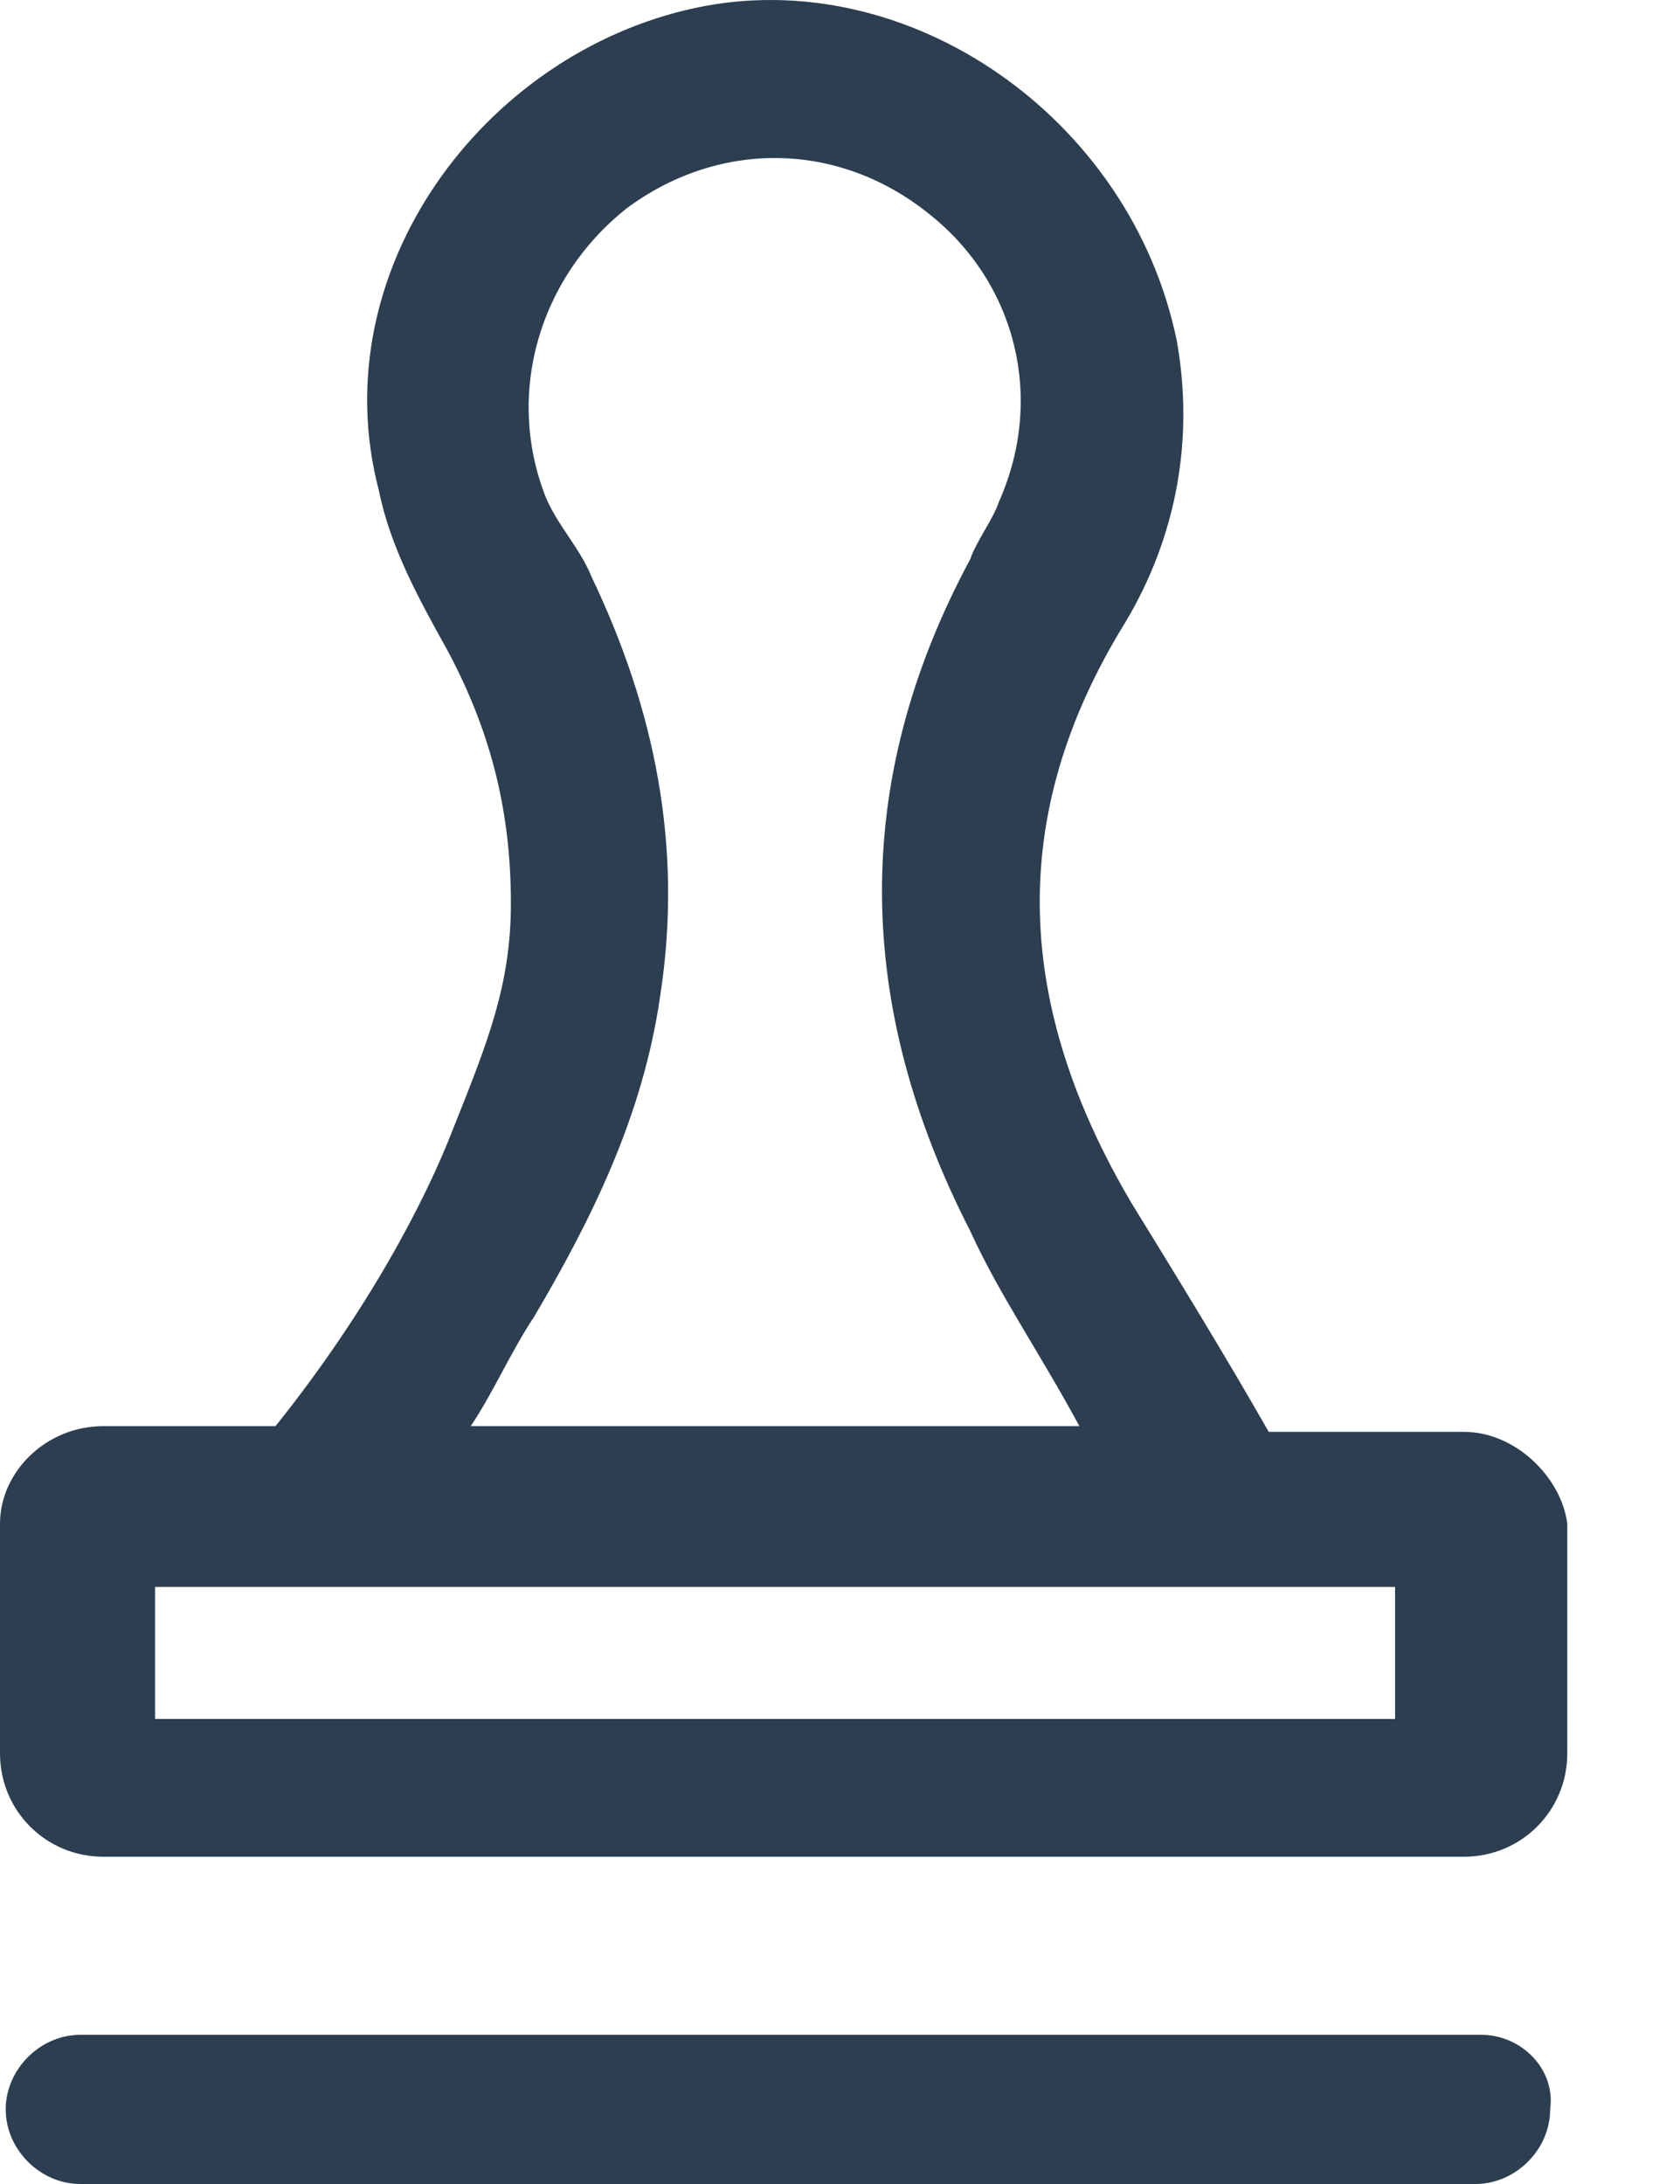
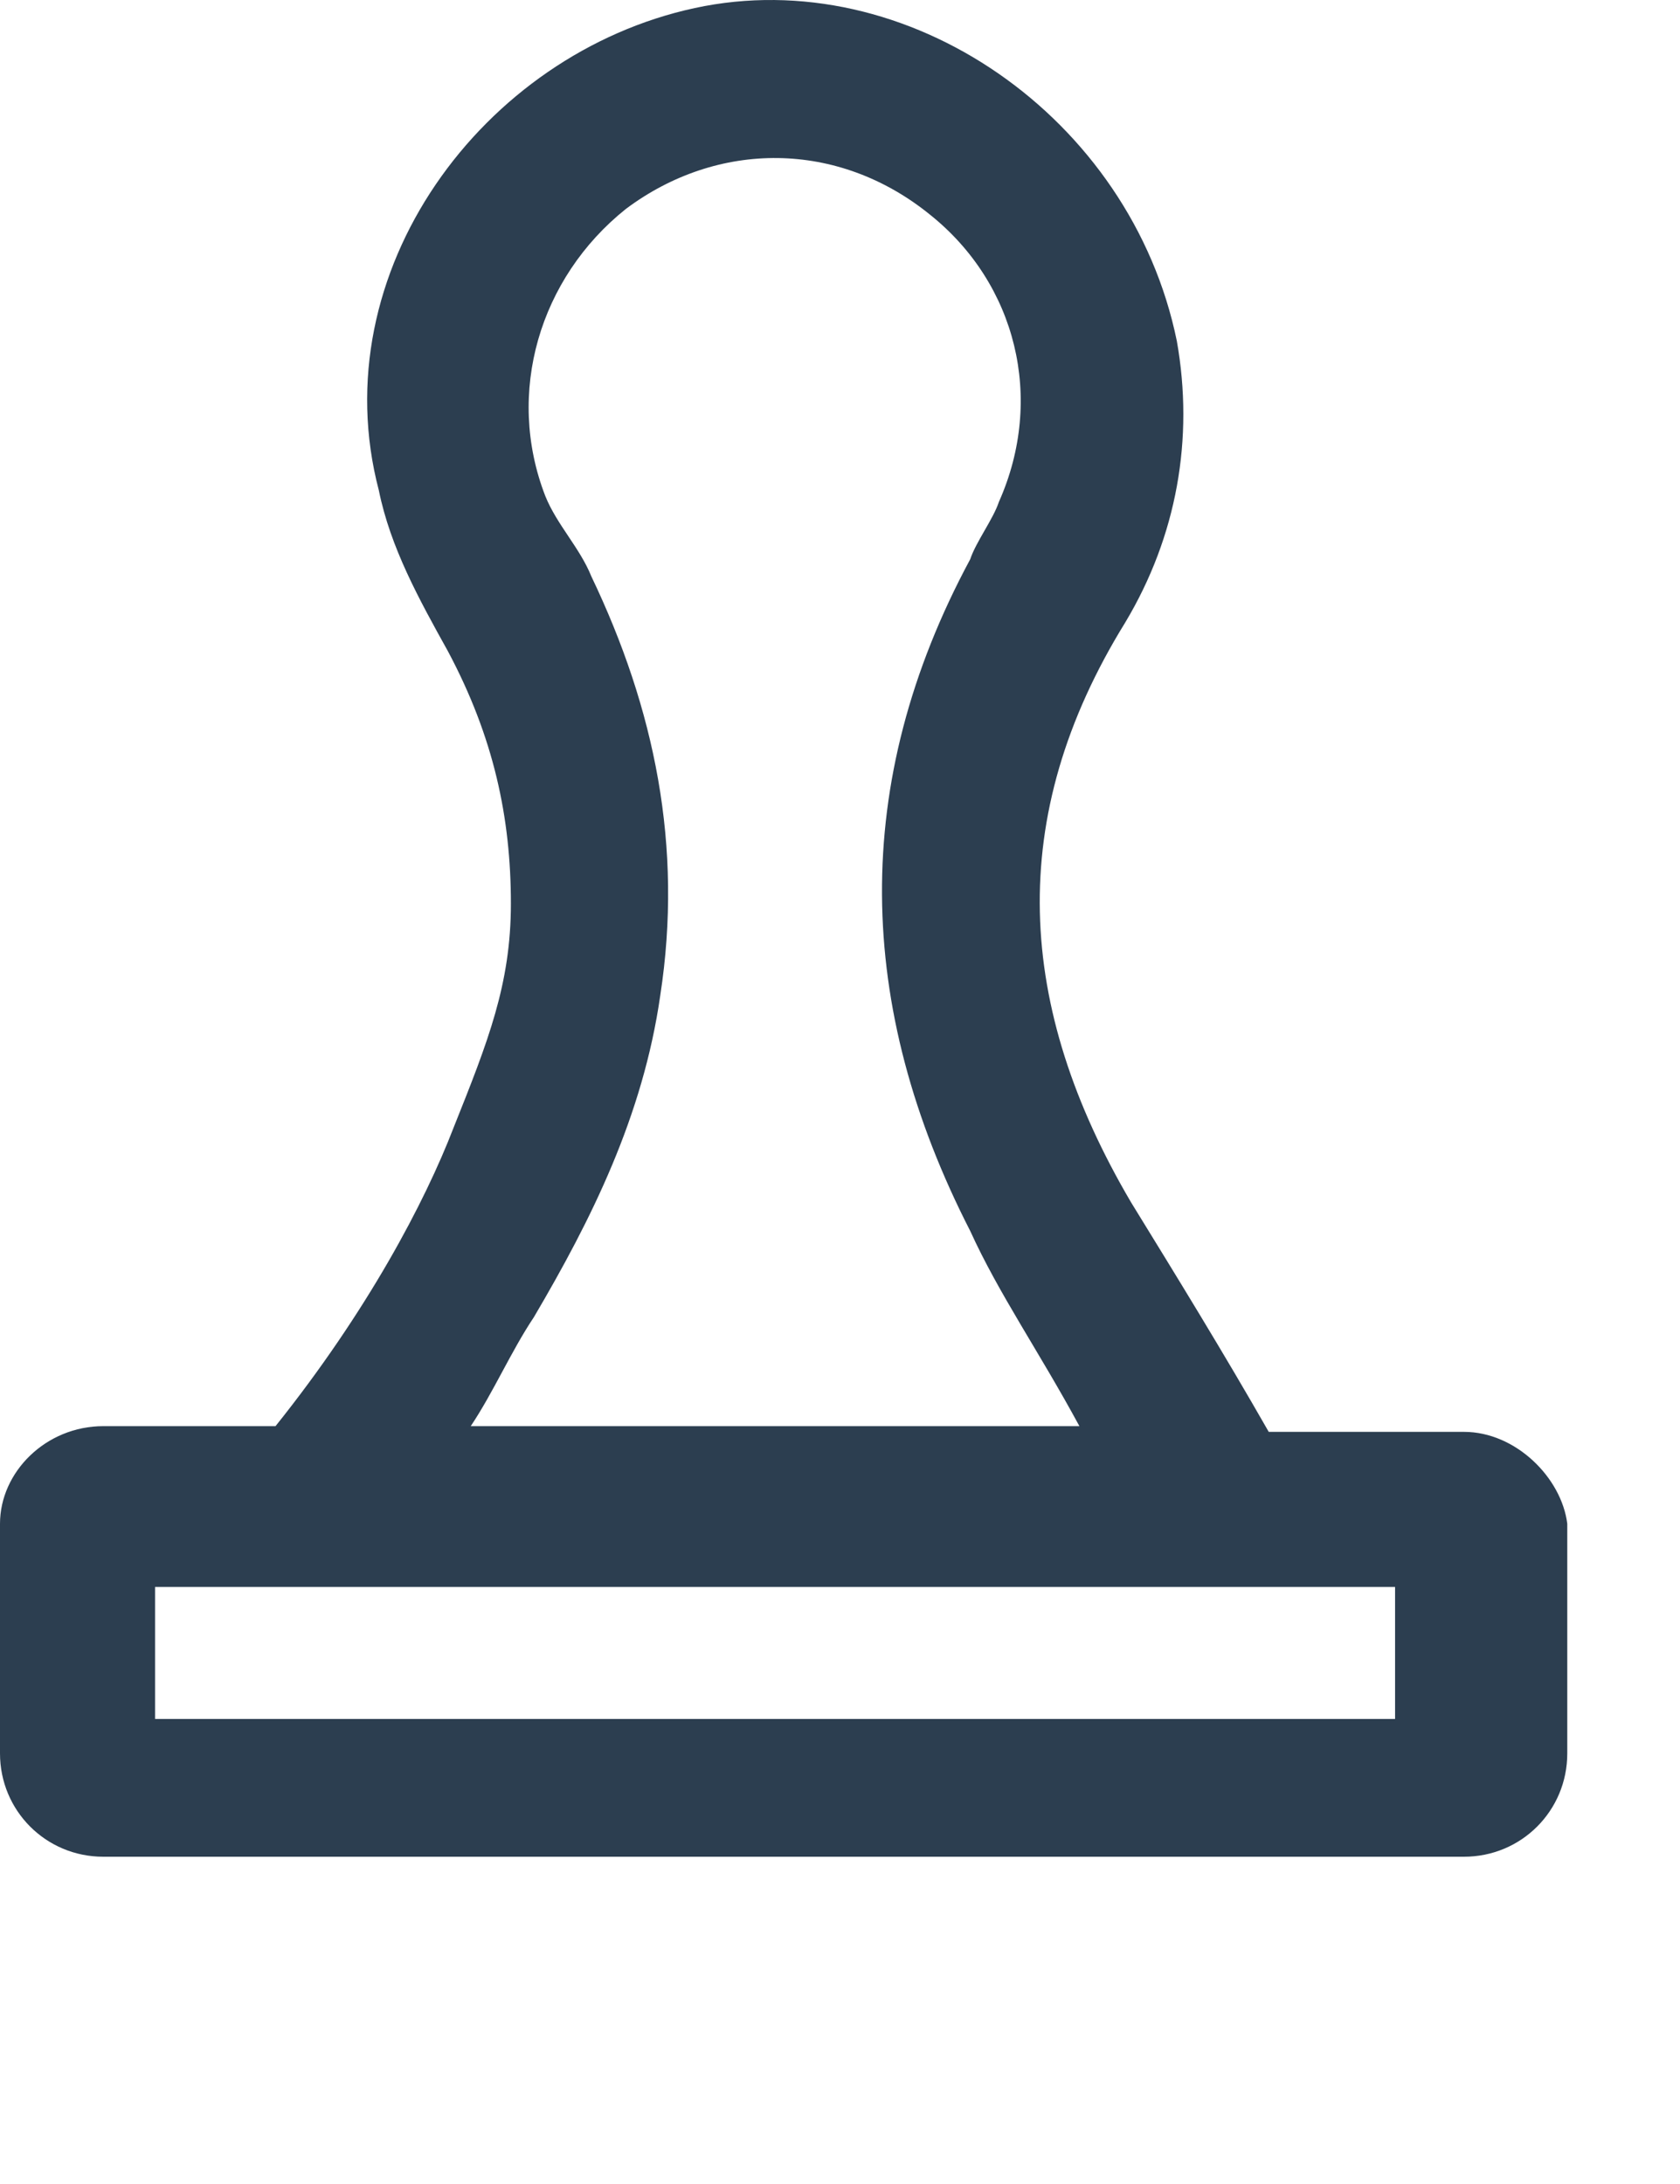
<svg xmlns="http://www.w3.org/2000/svg" viewBox="0 0 10 13" fill="none">
  <path d="M8.714 8.523H7.552C7.279 8.045 7.005 7.6 6.732 7.156C6.049 5.994 5.98 4.867 6.698 3.705C7.005 3.192 7.108 2.611 7.005 2.03C6.732 0.697 5.399 -0.225 4.135 0.048C2.871 0.321 1.914 1.62 2.255 2.919C2.324 3.26 2.495 3.568 2.666 3.876C2.939 4.388 3.041 4.867 3.041 5.379C3.041 5.858 2.905 6.199 2.7 6.712C2.529 7.156 2.187 7.805 1.64 8.489H0.615C0.273 8.489 0 8.762 0 9.07V10.437C0 10.778 0.273 11.052 0.615 11.052H8.714C9.056 11.052 9.329 10.778 9.329 10.437V9.07C9.295 8.796 9.022 8.523 8.714 8.523ZM3.178 7.84C3.52 7.259 3.827 6.644 3.93 5.926C4.067 5.037 3.896 4.217 3.52 3.431C3.451 3.26 3.315 3.124 3.246 2.953C3.007 2.338 3.212 1.654 3.725 1.244C4.272 0.834 4.989 0.834 5.536 1.278C6.049 1.688 6.22 2.372 5.946 2.987C5.912 3.09 5.809 3.226 5.775 3.329C5.058 4.661 5.092 5.994 5.775 7.327C5.946 7.703 6.185 8.045 6.425 8.489H2.802C2.939 8.284 3.041 8.045 3.178 7.84ZM8.304 10.232H0.923V9.446H8.304V10.232Z" fill="#2C3E50" />
-   <path d="M8.817 12.112H0.478C0.239 12.112 0.034 12.317 0.034 12.556C0.034 12.795 0.239 13 0.478 13H8.782C9.022 13 9.227 12.795 9.227 12.556C9.261 12.317 9.056 12.112 8.817 12.112Z" fill="#2C3E50" />
</svg>